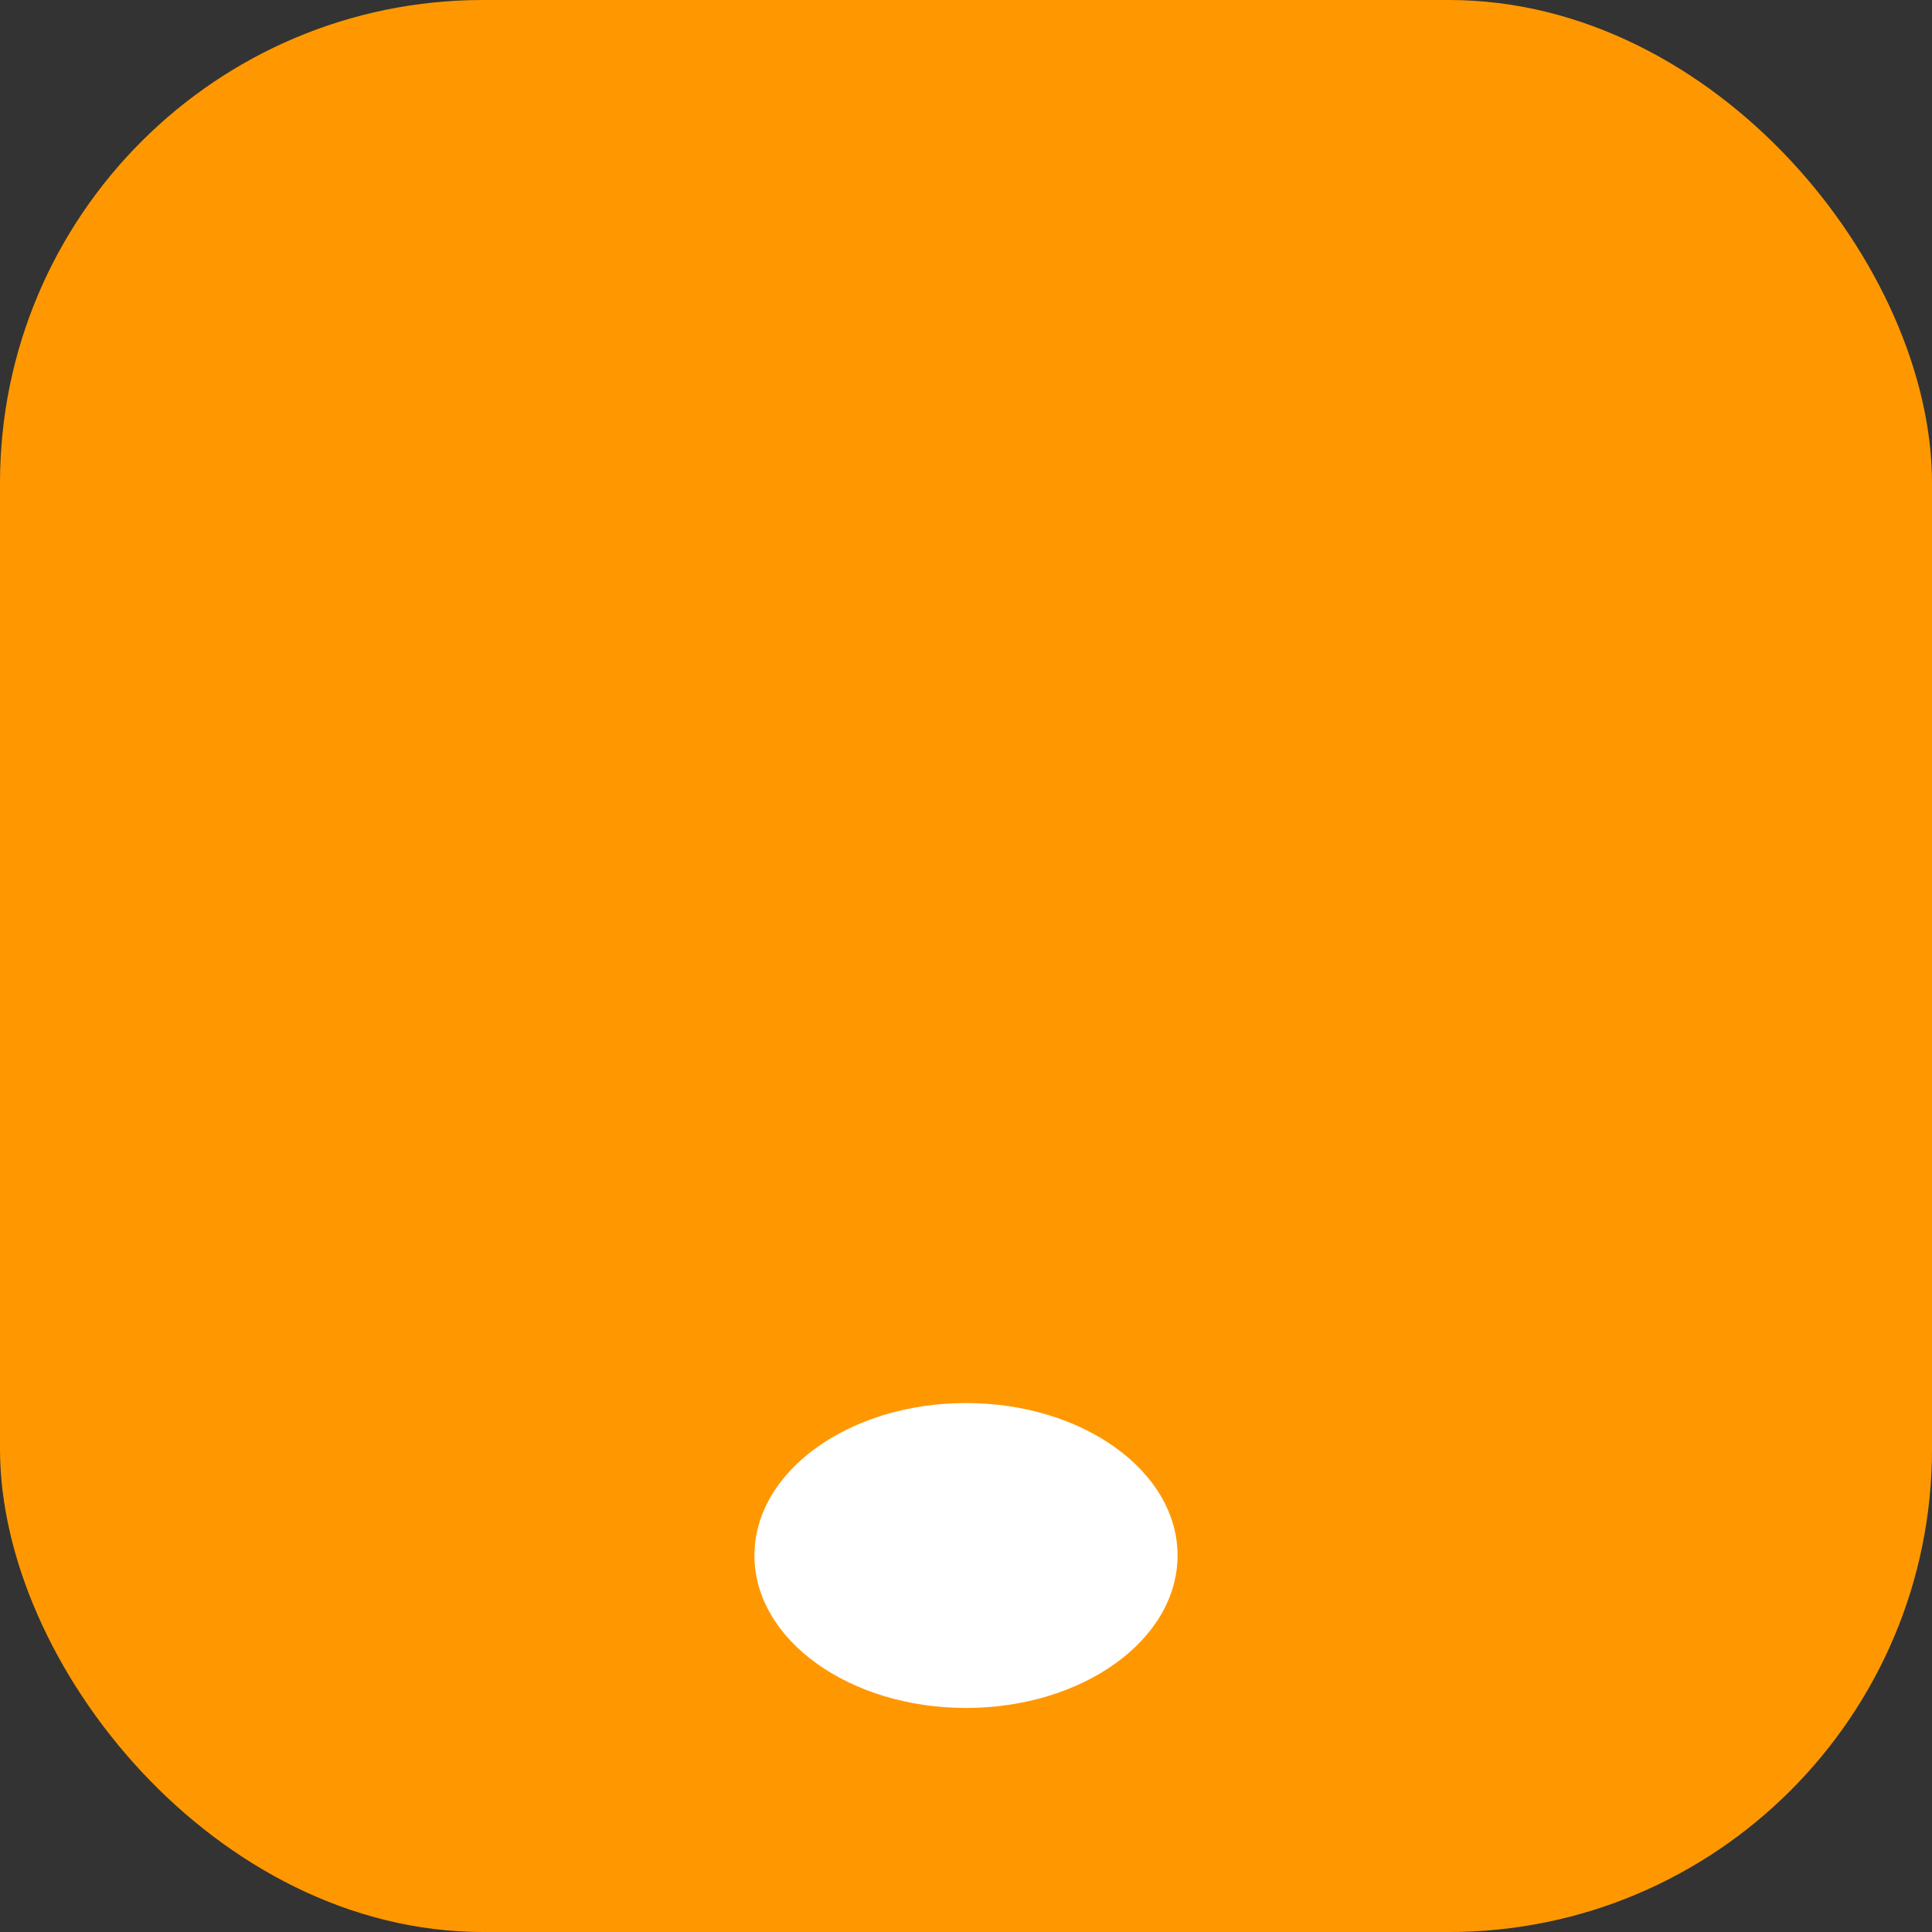
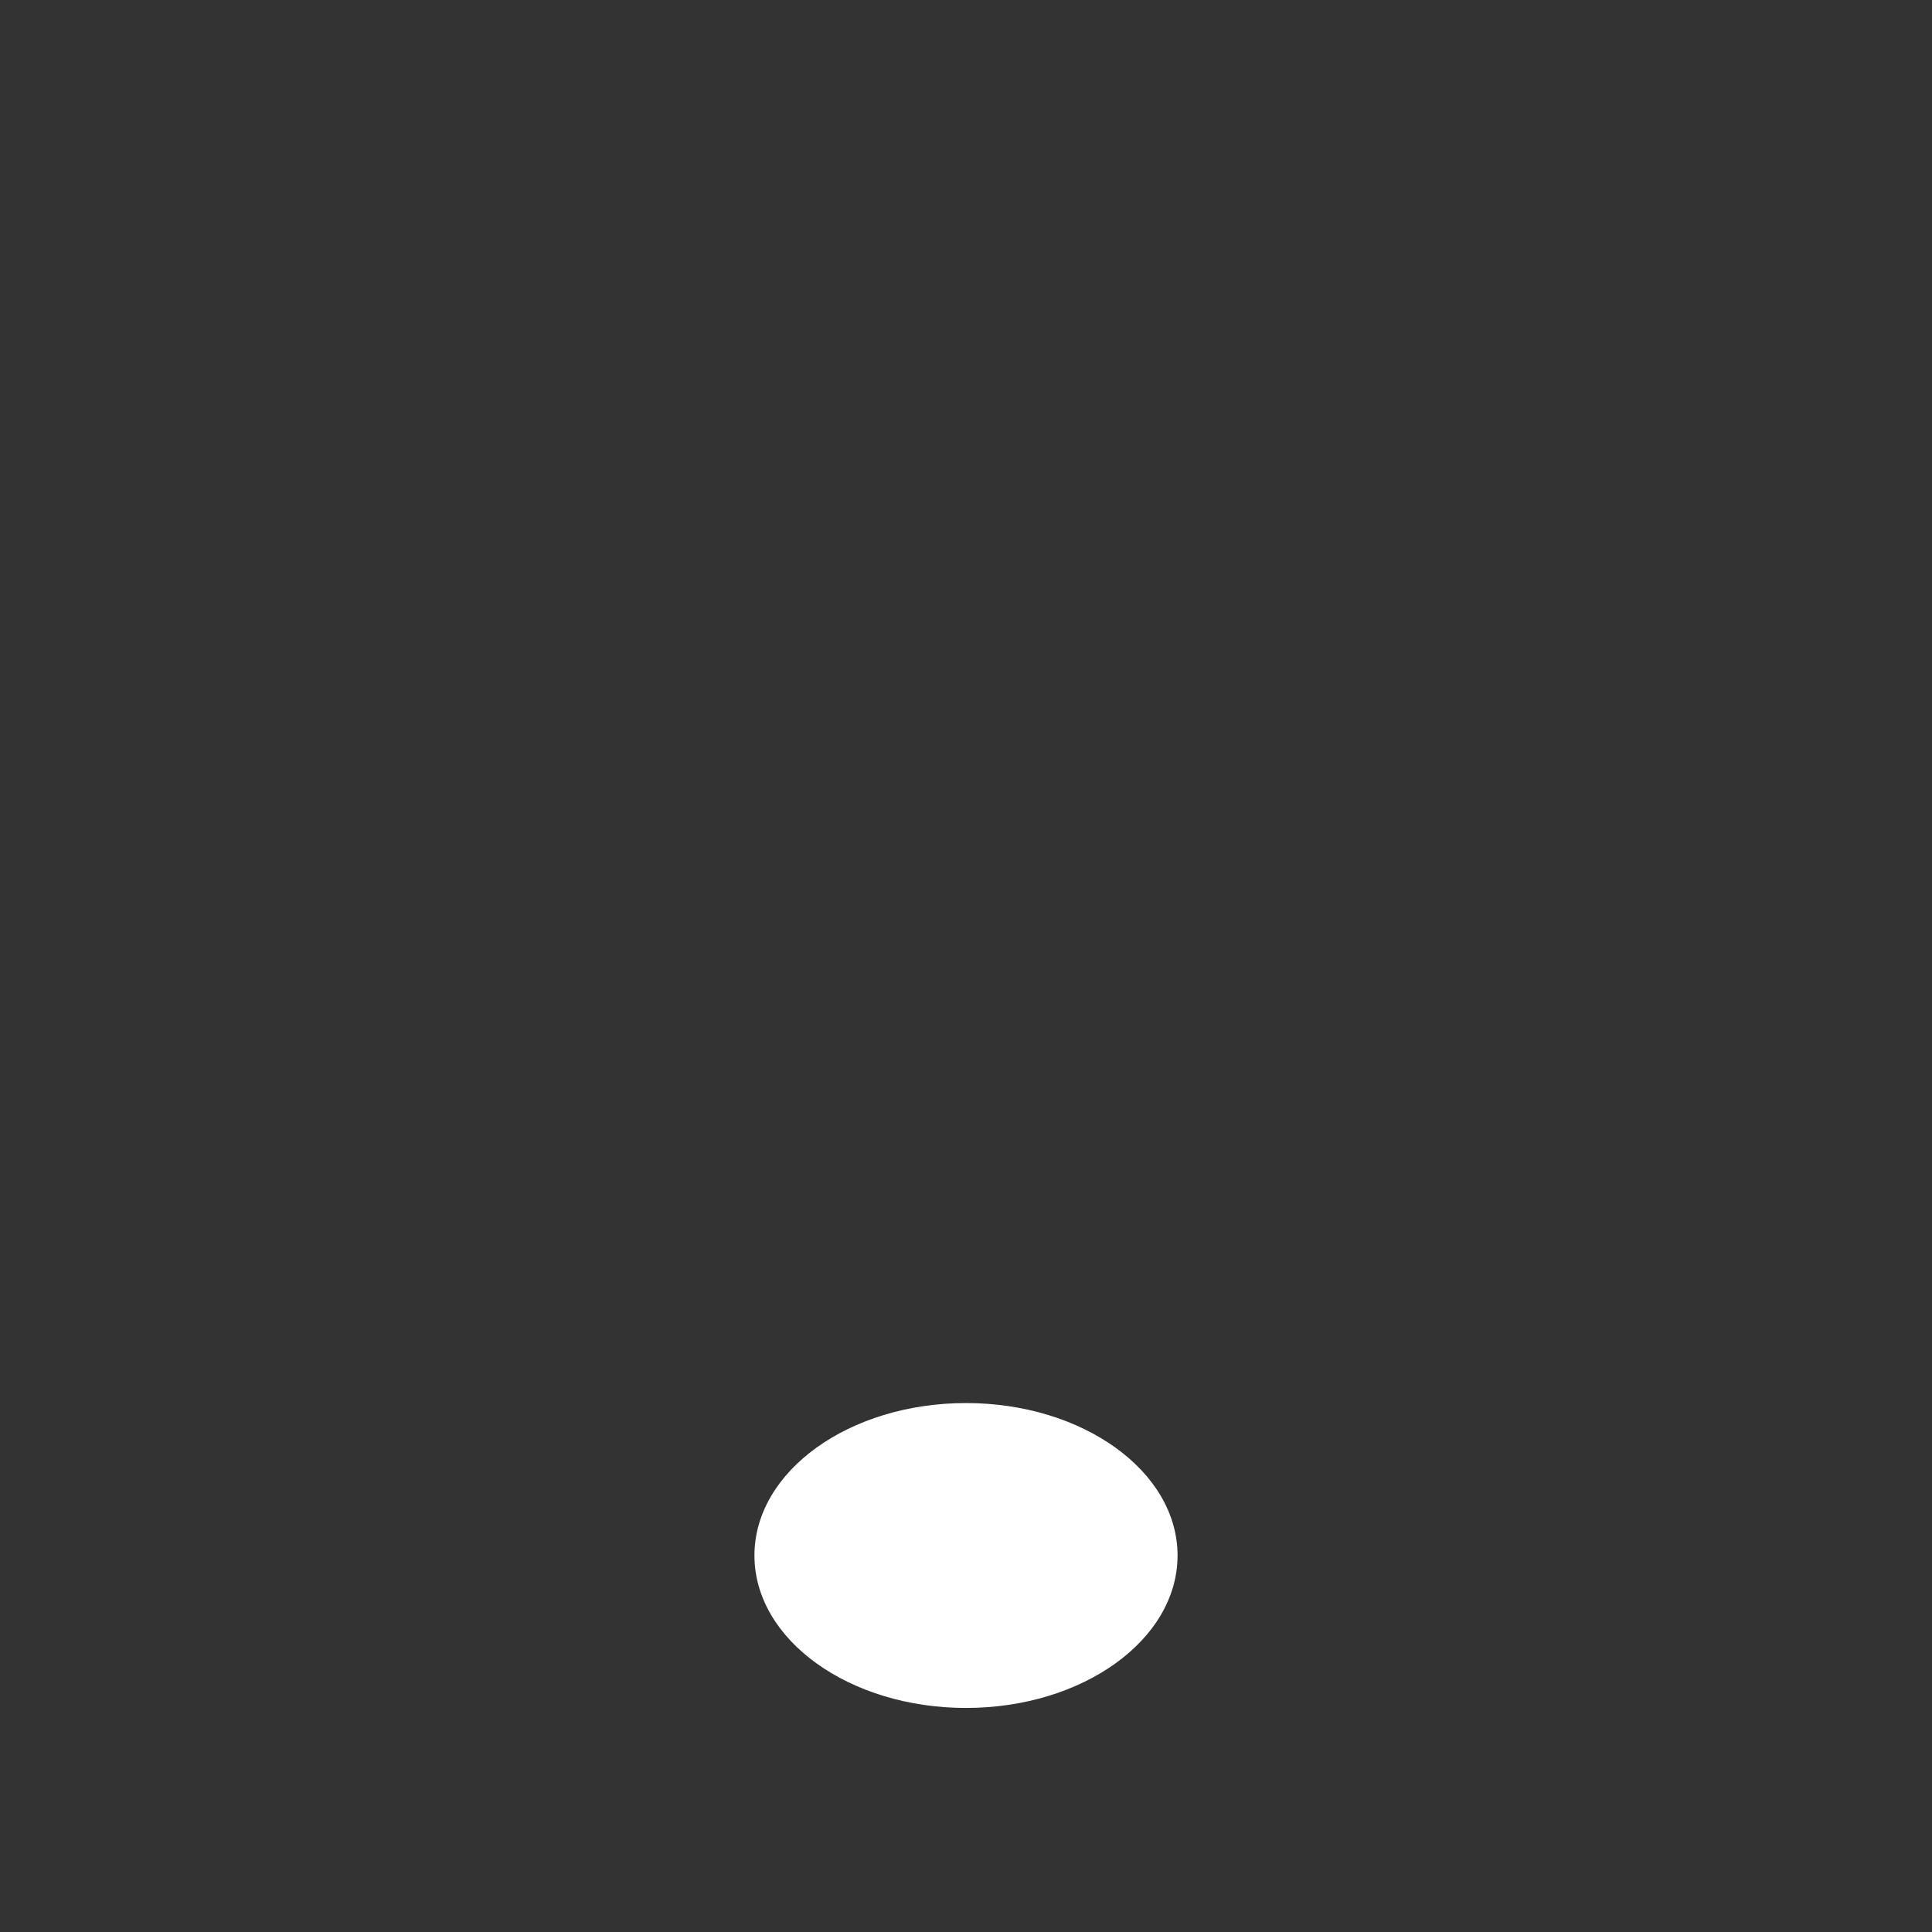
<svg xmlns="http://www.w3.org/2000/svg" width="32" height="32" viewBox="0 0 32 32" fill="none">
  <rect x="0" y="0" width="32" height="32" fill="#333333" stroke="none" />
-   <rect width="32" height="32" rx="8" fill="#FF9800" />
  <ellipse cx="16" cy="25.764" rx="3.504" ry="2.525" fill="white" />
</svg>